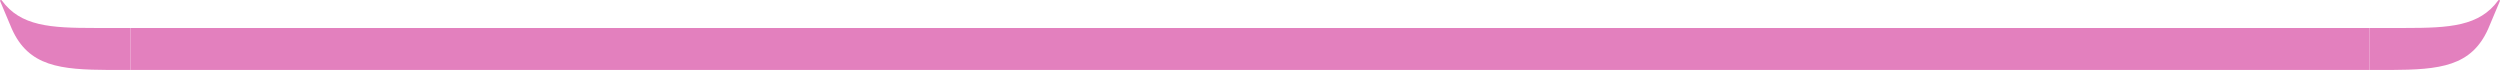
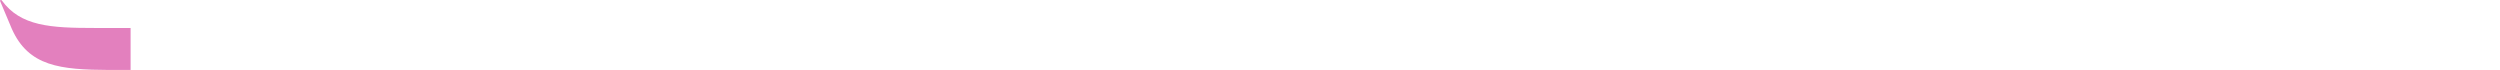
<svg xmlns="http://www.w3.org/2000/svg" width="536" height="15" viewBox="0 0 536 15" fill="none">
  <path fill-rule="evenodd" clip-rule="evenodd" d="M28 5.998L20.393 5.998C10.829 6.001 4.41 5.637 0.373 0.077C0.263 -0.077 -0.057 0.021 0.009 0.191L0.012 0.195L2.536 6.188C6.137 14.242 12.883 14.947 23.436 15L28 15L28 5.998Z" fill="#E380BE" />
-   <rect x="28" y="6" width="480" height="9" fill="#E380BE" />
-   <path fill-rule="evenodd" clip-rule="evenodd" d="M508 5.998L515.607 5.998C525.171 6.001 531.59 5.637 535.627 0.077C535.737 -0.077 536.057 0.021 535.991 0.191L535.988 0.195L533.464 6.188C529.863 14.242 523.117 14.947 512.564 15L508 15L508 5.998Z" fill="#E380BE" />
</svg>